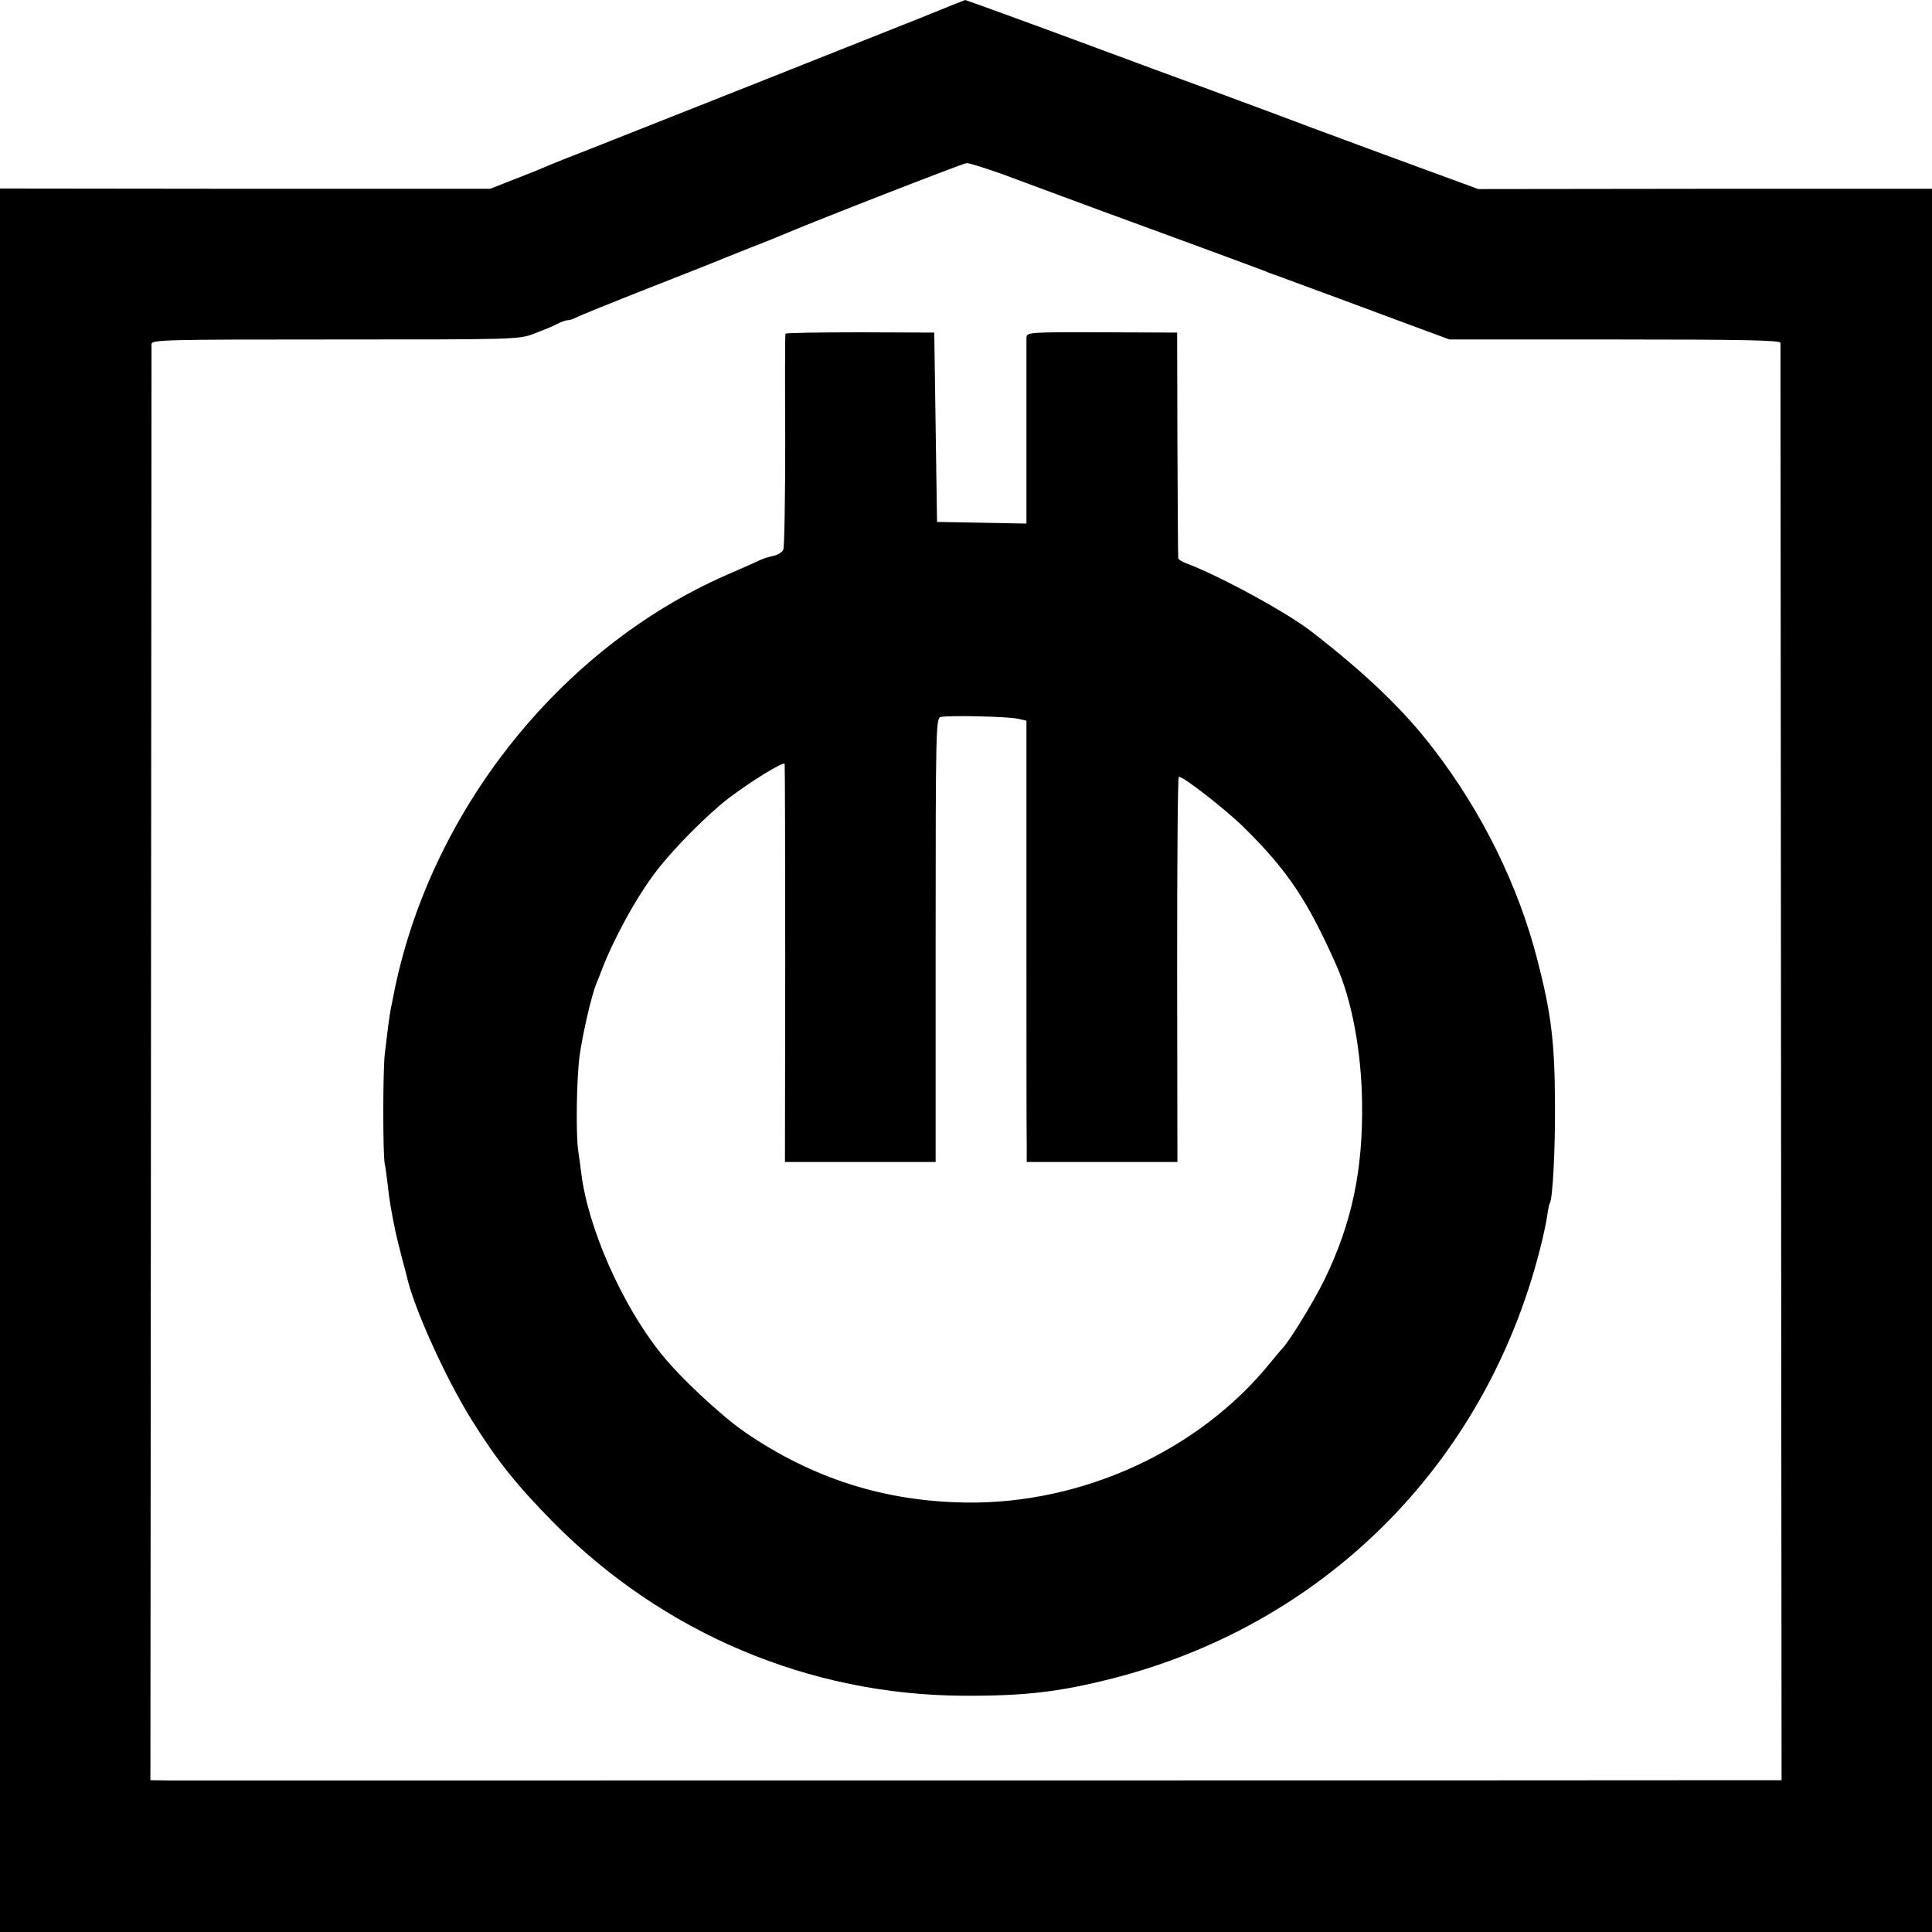
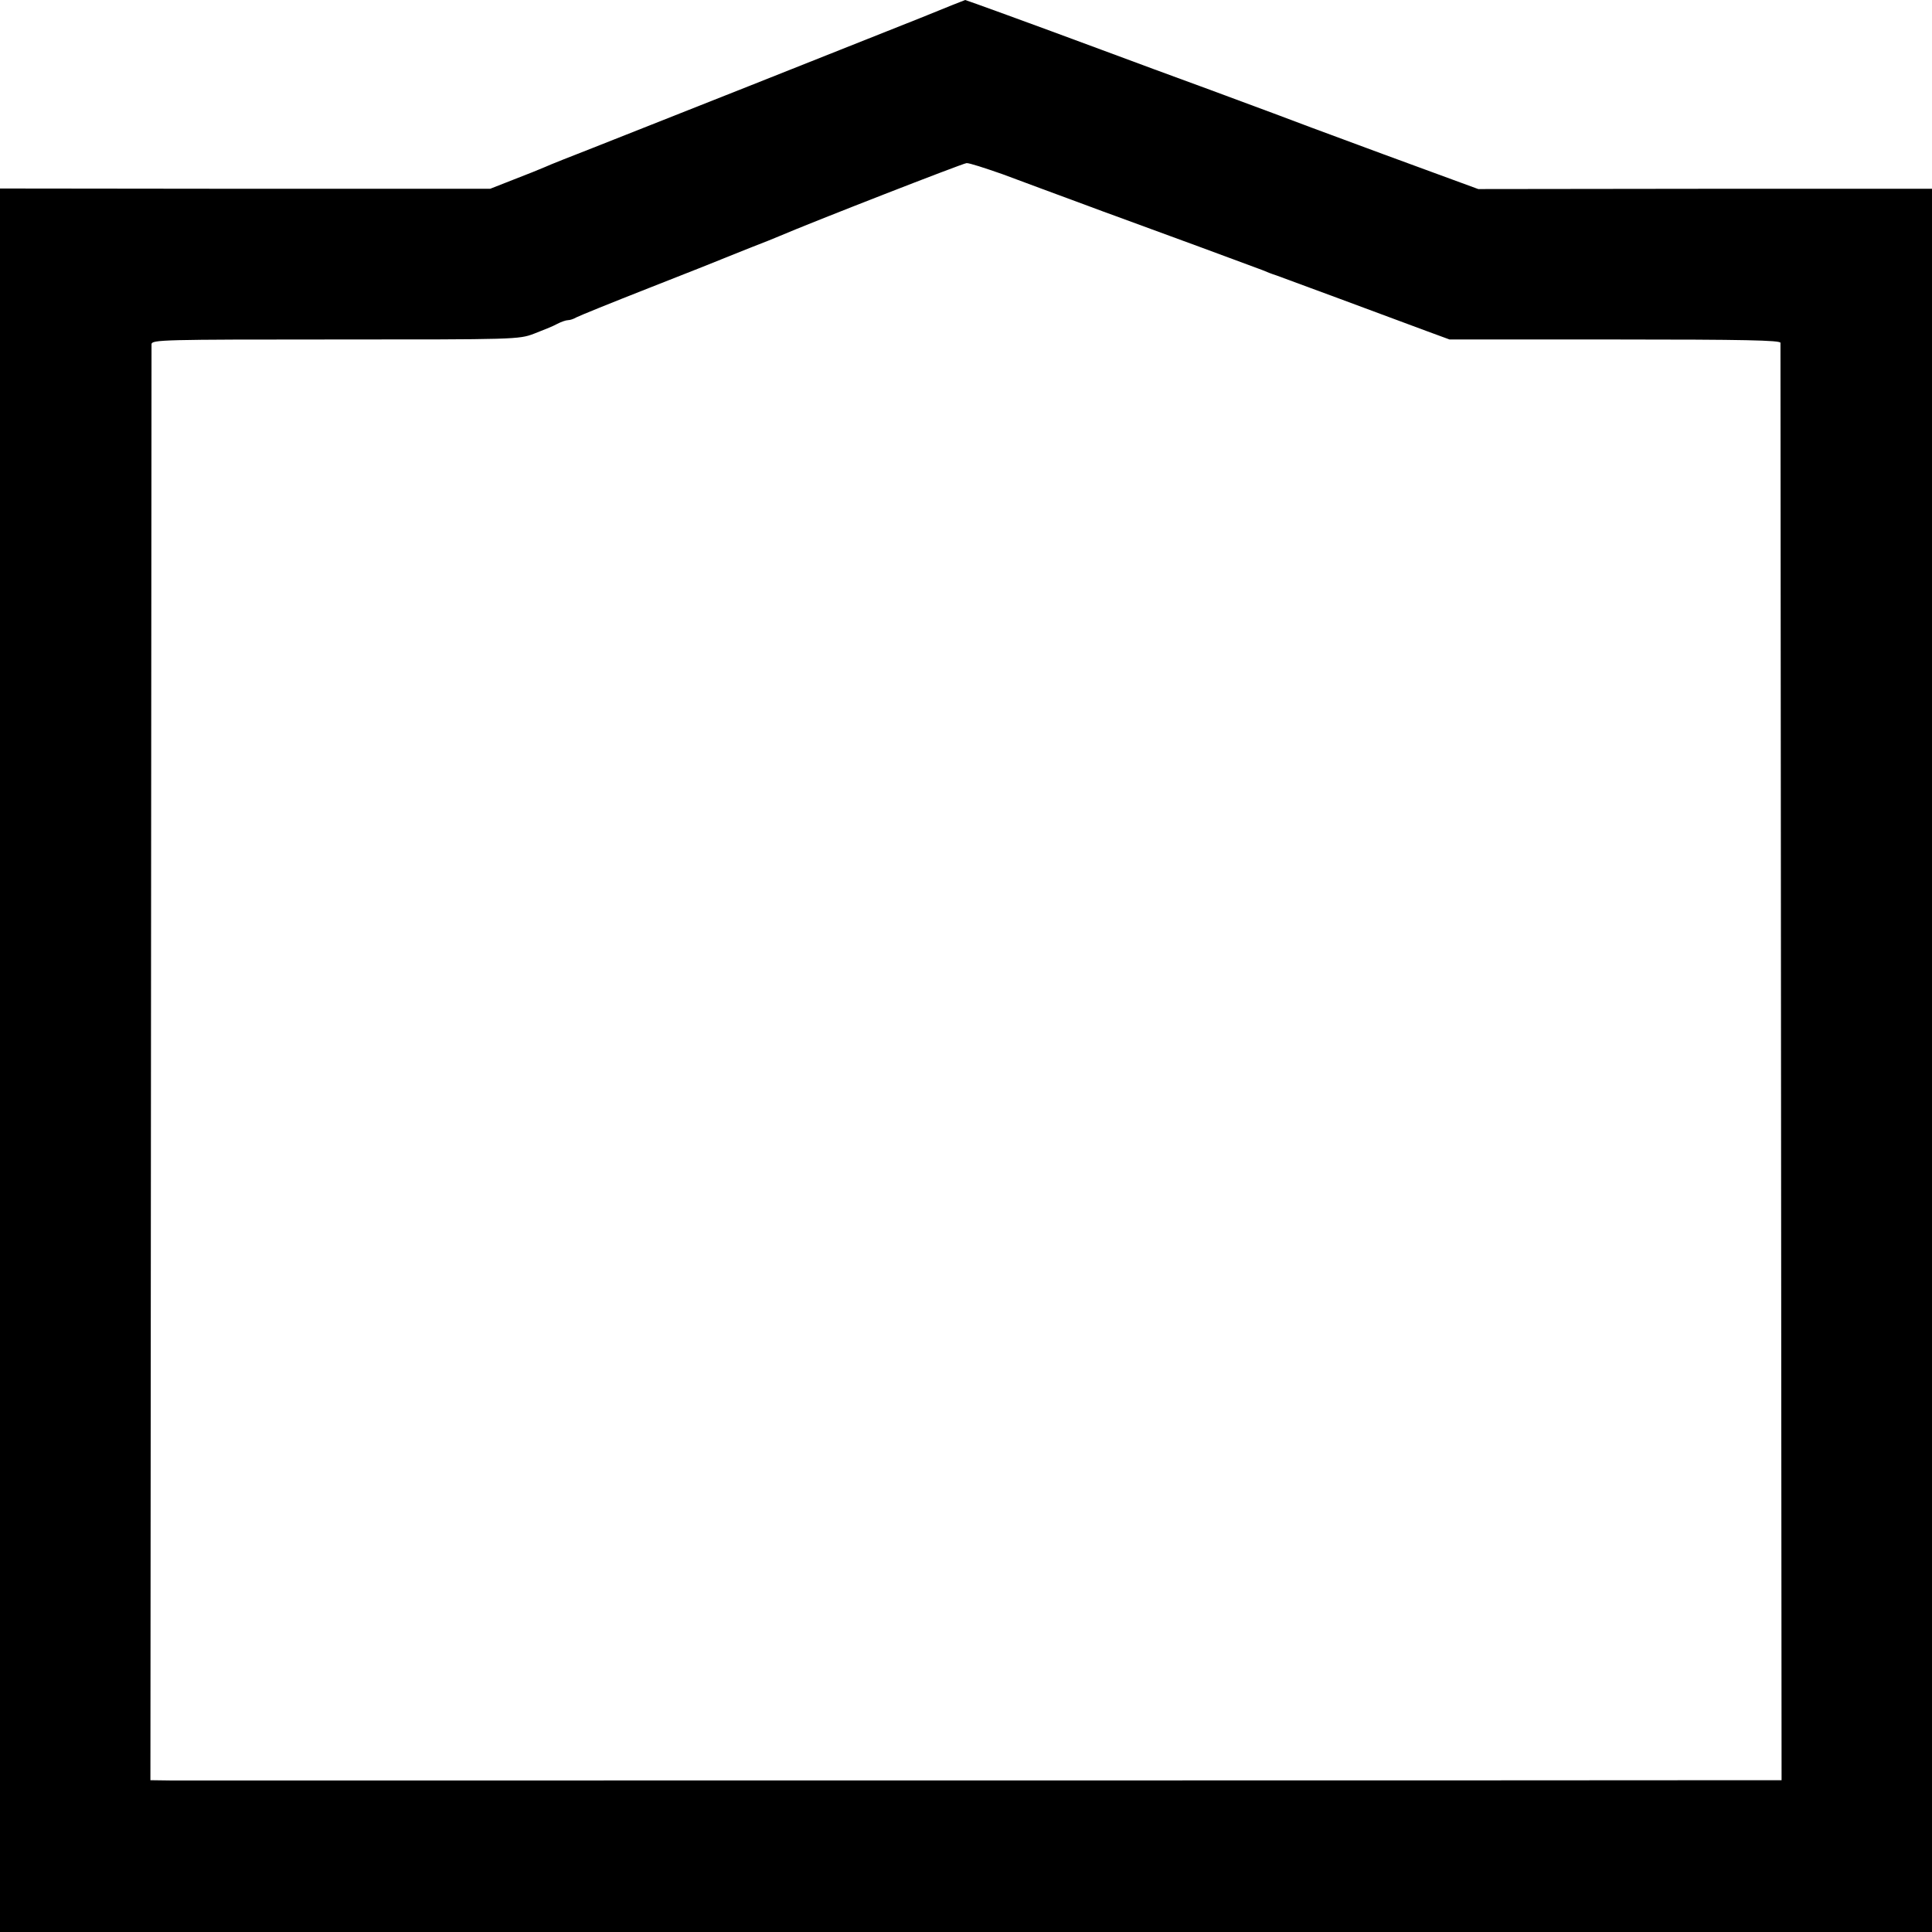
<svg xmlns="http://www.w3.org/2000/svg" version="1.0" width="700pt" height="700pt" viewBox="0 0 700 700" preserveAspectRatio="xMidYMid meet">
  <g transform="translate(0,700) scale(0.1,-0.1)" fill="#000000" stroke="none">
    <path d="M3335 6935 c-230 -92 -1025 -407 -1190 -472 -77 -30 -153 -60 -170 -68 -16 -7 -68 -28 -115 -46 l-84 -33 -888 0 -888 1 0 -3159 0 -3158 3500 0 3500 0 0 3158 0 3158 -822 0 -822 -1 -346 127 c-190 70 -367 136 -395 147 -27 10 -135 50 -240 89 -104 38 -278 102 -385 142 -253 94 -490 180 -493 180 -1 0 -74 -29 -162 -65z m297 -566 c62 -23 129 -48 148 -55 134 -49 212 -79 260 -96 146 -53 517 -190 535 -197 11 -5 34 -14 50 -19 30 -11 396 -146 548 -203 l79 -29 599 0 c472 0 599 -3 600 -12 0 -7 1 -1182 2 -2611 l2 -2597 -75 0 c-154 -1 -5688 -1 -5760 -1 l-75 1 2 2593 c1 1425 2 2600 2 2610 1 16 40 17 666 17 651 0 665 0 720 21 31 12 69 27 83 35 15 8 33 14 40 14 7 0 20 4 30 10 9 5 127 53 262 106 135 53 259 102 275 109 17 7 62 25 100 40 39 15 84 33 100 40 119 51 663 263 677 264 9 1 67 -18 130 -40z" />
-     <path d="M2846 5791 c-2 -3 -2 -177 -1 -386 0 -209 -3 -388 -7 -397 -4 -9 -22 -20 -40 -23 -18 -4 -39 -11 -48 -16 -8 -4 -61 -28 -117 -52 -608 -266 -1082 -866 -1209 -1532 -2 -11 -6 -31 -9 -45 -4 -24 -8 -49 -21 -160 -7 -62 -7 -363 0 -397 3 -12 7 -47 11 -78 5 -50 13 -95 29 -173 3 -12 12 -50 21 -85 9 -34 18 -66 19 -72 25 -113 141 -370 237 -523 92 -147 162 -234 294 -368 398 -402 927 -625 1485 -628 227 -1 351 14 550 65 780 203 1362 800 1549 1591 6 25 14 63 17 85 3 21 7 40 9 43 11 17 20 194 19 365 -1 219 -14 325 -64 518 -69 268 -199 533 -375 762 -107 141 -248 276 -445 428 -89 69 -334 202 -452 246 -16 6 -28 14 -29 18 -1 5 -2 190 -3 413 l-1 405 -272 1 c-270 1 -273 0 -274 -20 0 -12 0 -168 0 -347 l0 -326 -162 3 -162 3 -5 343 -5 343 -268 1 c-147 0 -269 -2 -271 -5z m841 -1395 l32 -7 0 -737 c0 -405 0 -765 1 -799 l0 -63 273 0 273 0 -1 696 c0 383 2 697 6 699 10 7 173 -120 239 -186 156 -154 229 -264 333 -499 55 -125 89 -307 92 -490 4 -247 -36 -440 -136 -646 -38 -78 -125 -220 -152 -249 -7 -7 -26 -30 -44 -52 -258 -319 -682 -513 -1103 -507 -295 4 -556 87 -801 255 -86 59 -240 203 -305 286 -141 176 -264 455 -288 653 -3 25 -8 61 -11 80 -9 63 -6 263 5 345 12 83 42 215 61 262 7 16 15 37 19 48 44 115 127 267 199 360 62 81 183 203 261 263 81 61 198 134 203 124 1 -4 2 -330 2 -724 l-1 -718 273 0 273 0 0 804 c0 758 1 805 18 808 27 7 244 2 279 -6z" />
  </g>
</svg>